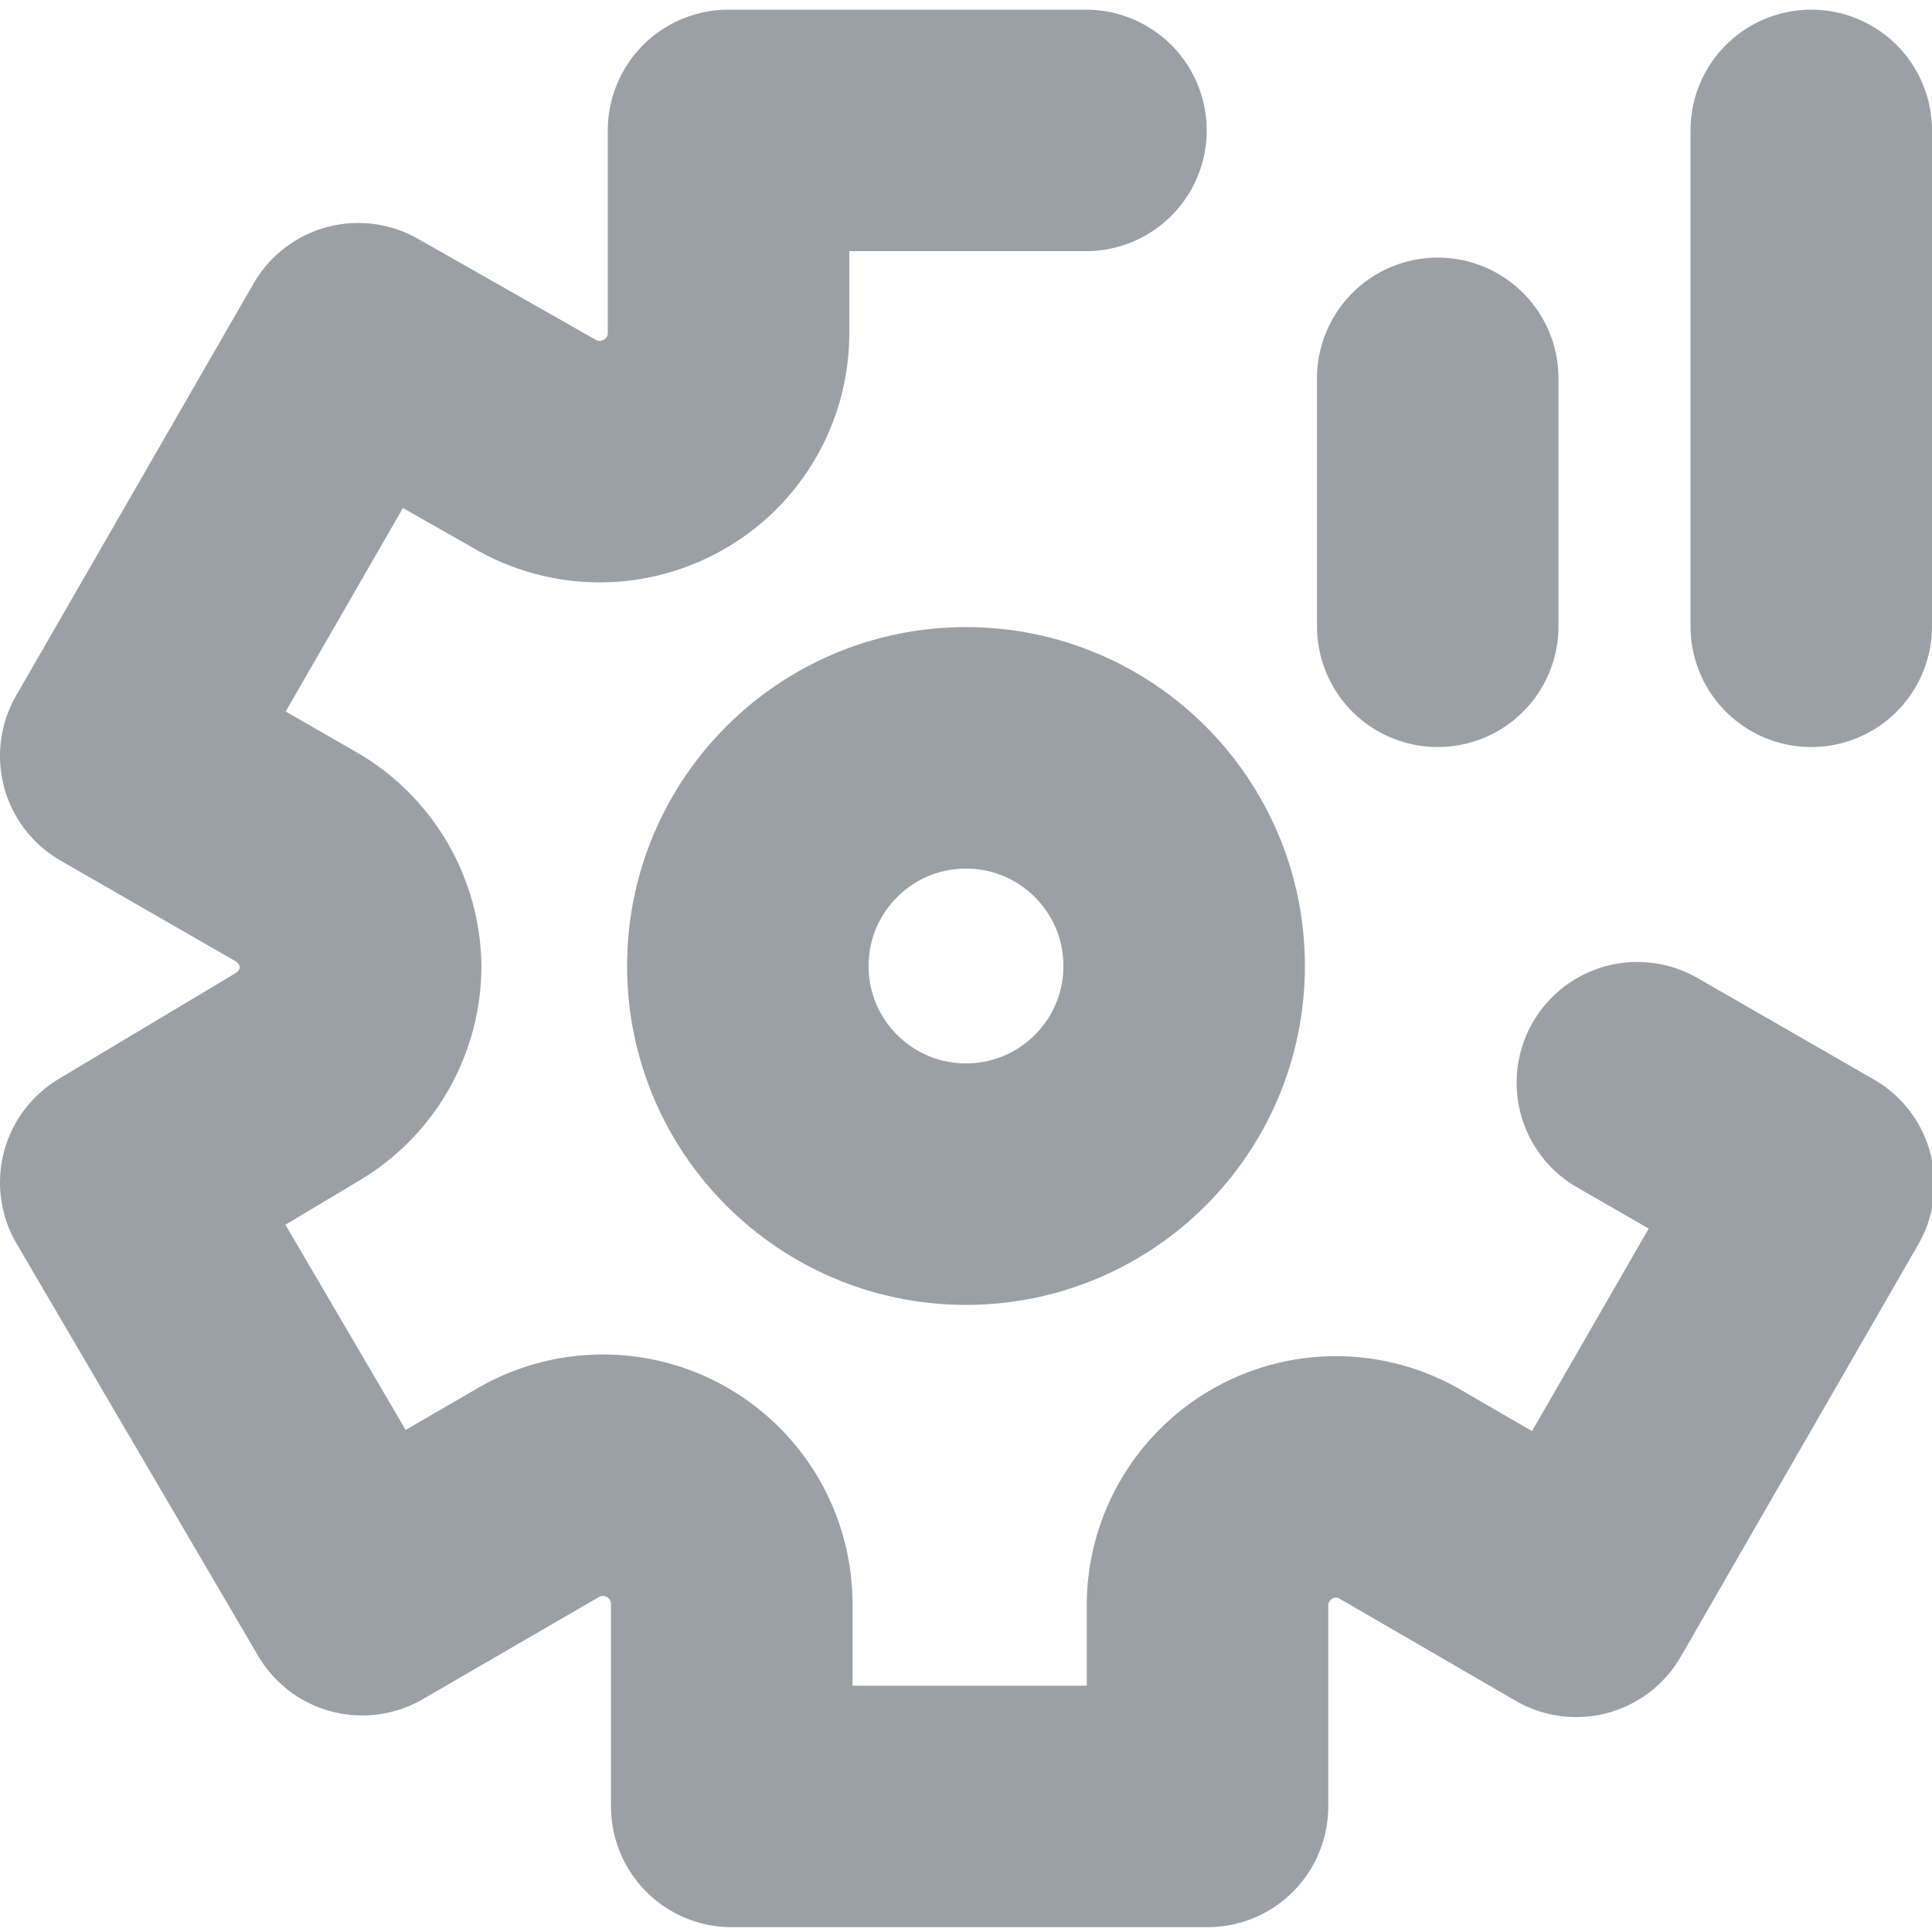
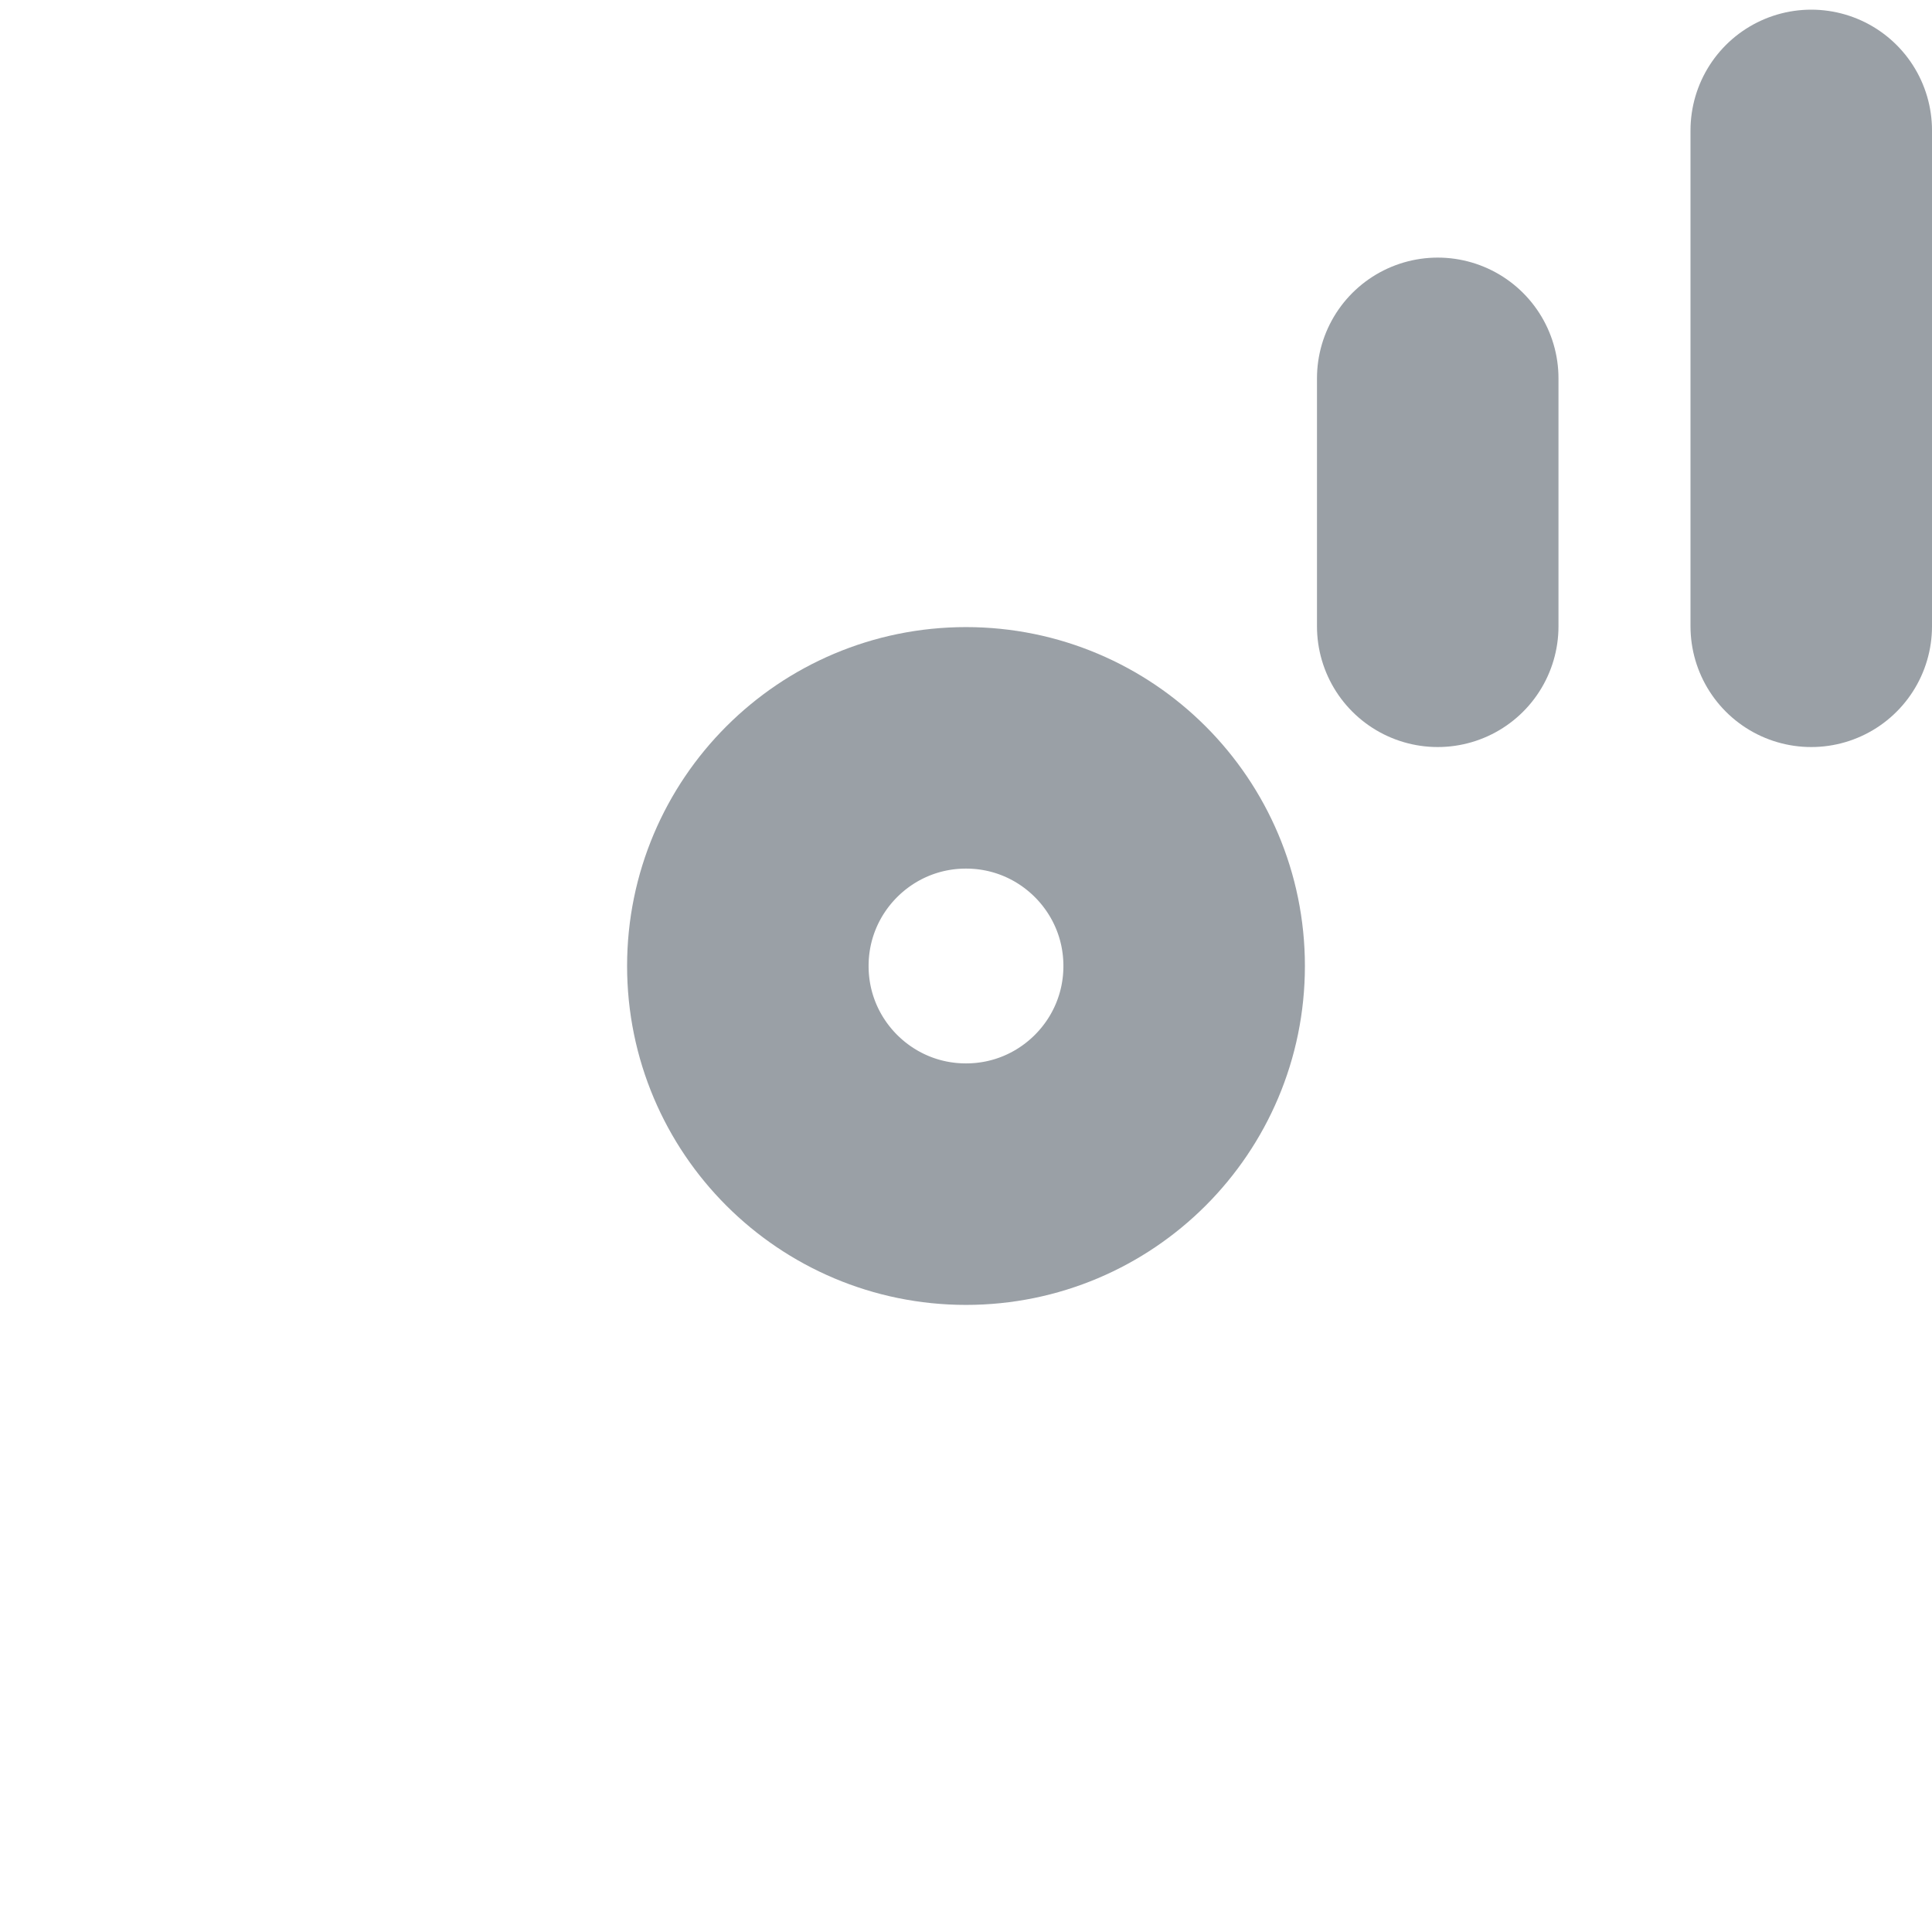
<svg xmlns="http://www.w3.org/2000/svg" viewBox="0 0 24 24">
  <defs>
    <style>.cls-2{fill:none;stroke:#9aa0a6;stroke-linecap:round;stroke-linejoin:round;stroke-width:3px}</style>
  </defs>
  <g id="Layer_2" data-name="Layer 2">
    <g id="Layer_2-2" data-name="Layer 2">
      <path fill="none" d="M0 0h24v24H0z" />
-       <path d="M13.49 1.62H9.05v2.53a1.59 1.59 0 0 1-.8 1.37 1.6 1.6 0 0 1-1.6 0l-2.2-1.25L1.5 9.39l2.19 1.26A1.6 1.6 0 0 1 4.48 12a1.6 1.6 0 0 1-.79 1.38L1.5 14.69l3 5.12 2.19-1.27a1.6 1.6 0 0 1 1.6 0 1.6 1.6 0 0 1 .8 1.37v2.53H15v-2.51a1.6 1.6 0 0 1 .8-1.37 1.59 1.59 0 0 1 1.59 0l2.19 1.27 2.95-5.12-2.19-1.26" class="cls-2" />
      <circle cx="12" cy="12" r="2.71" class="cls-2" />
      <path d="M22.5 1.62v6.16M17.86 4.7v3.08" class="cls-2" />
    </g>
  </g>
</svg>